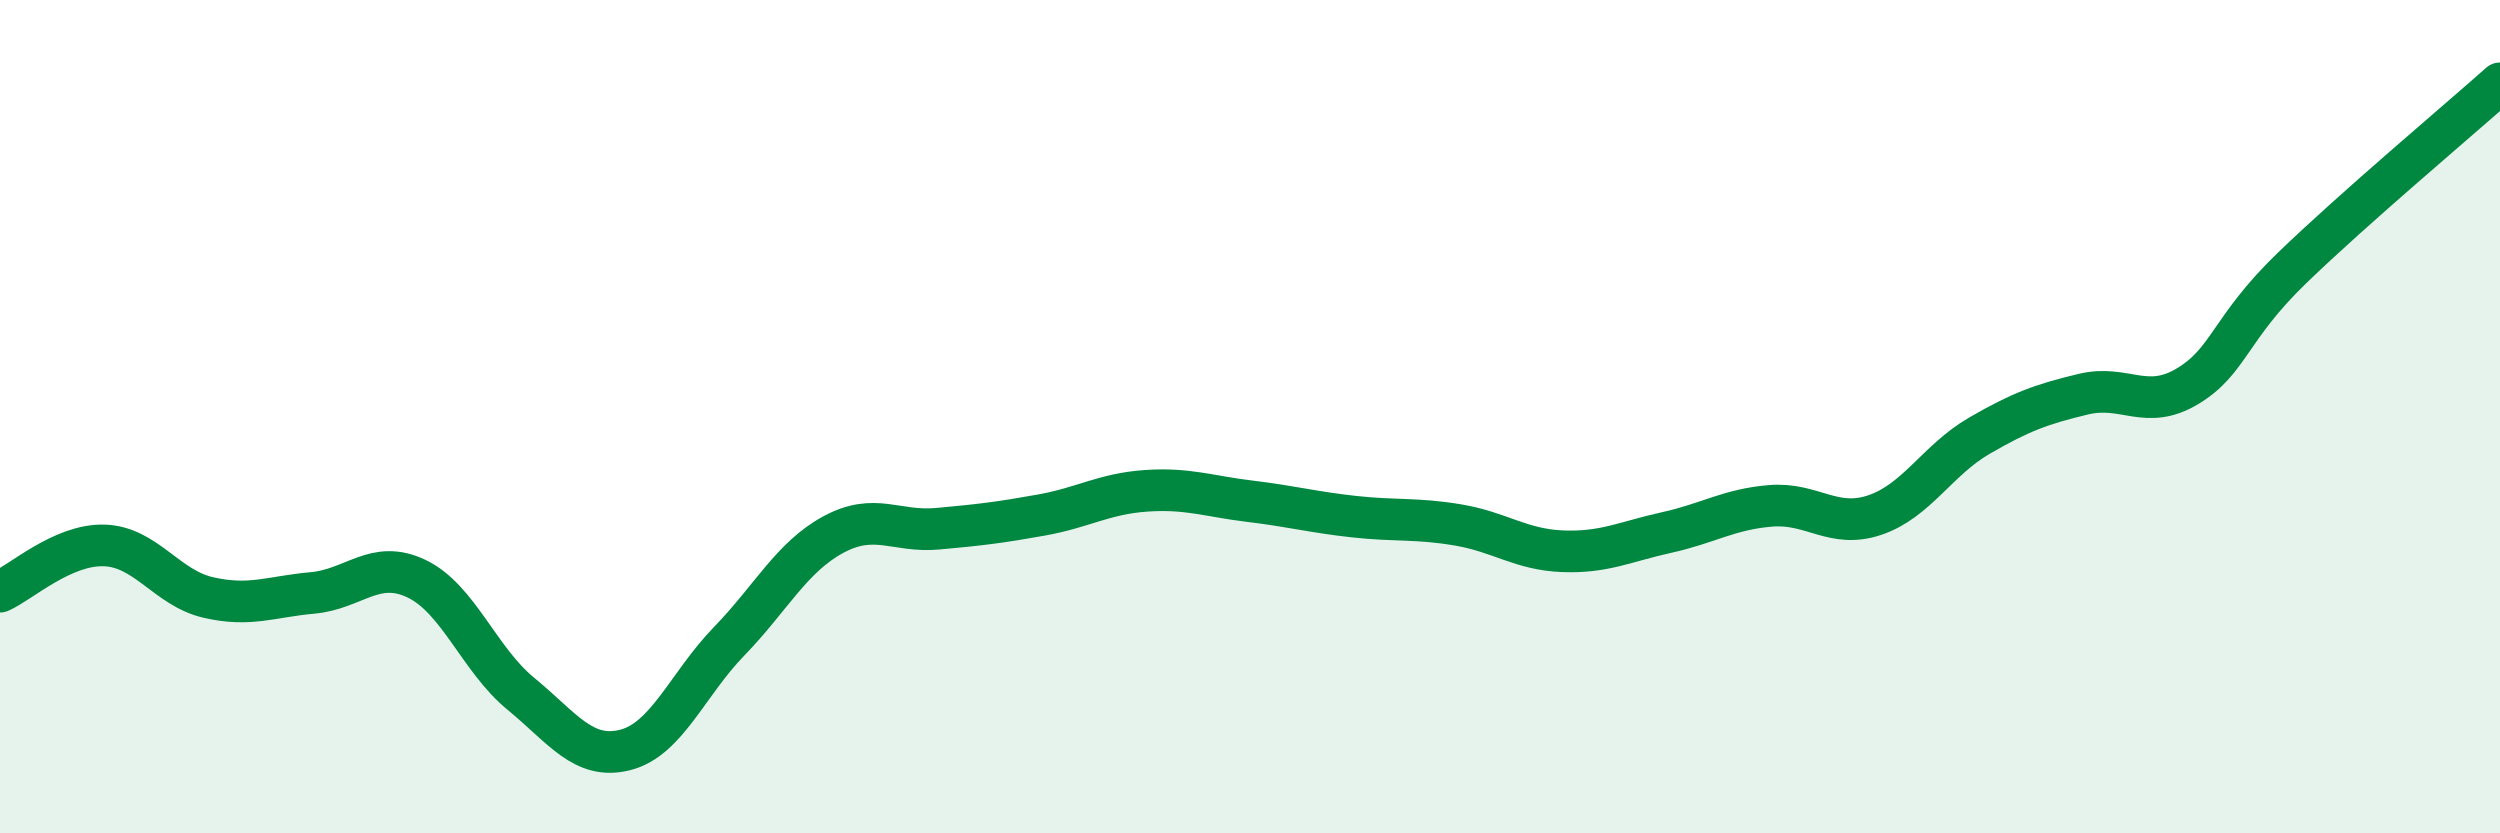
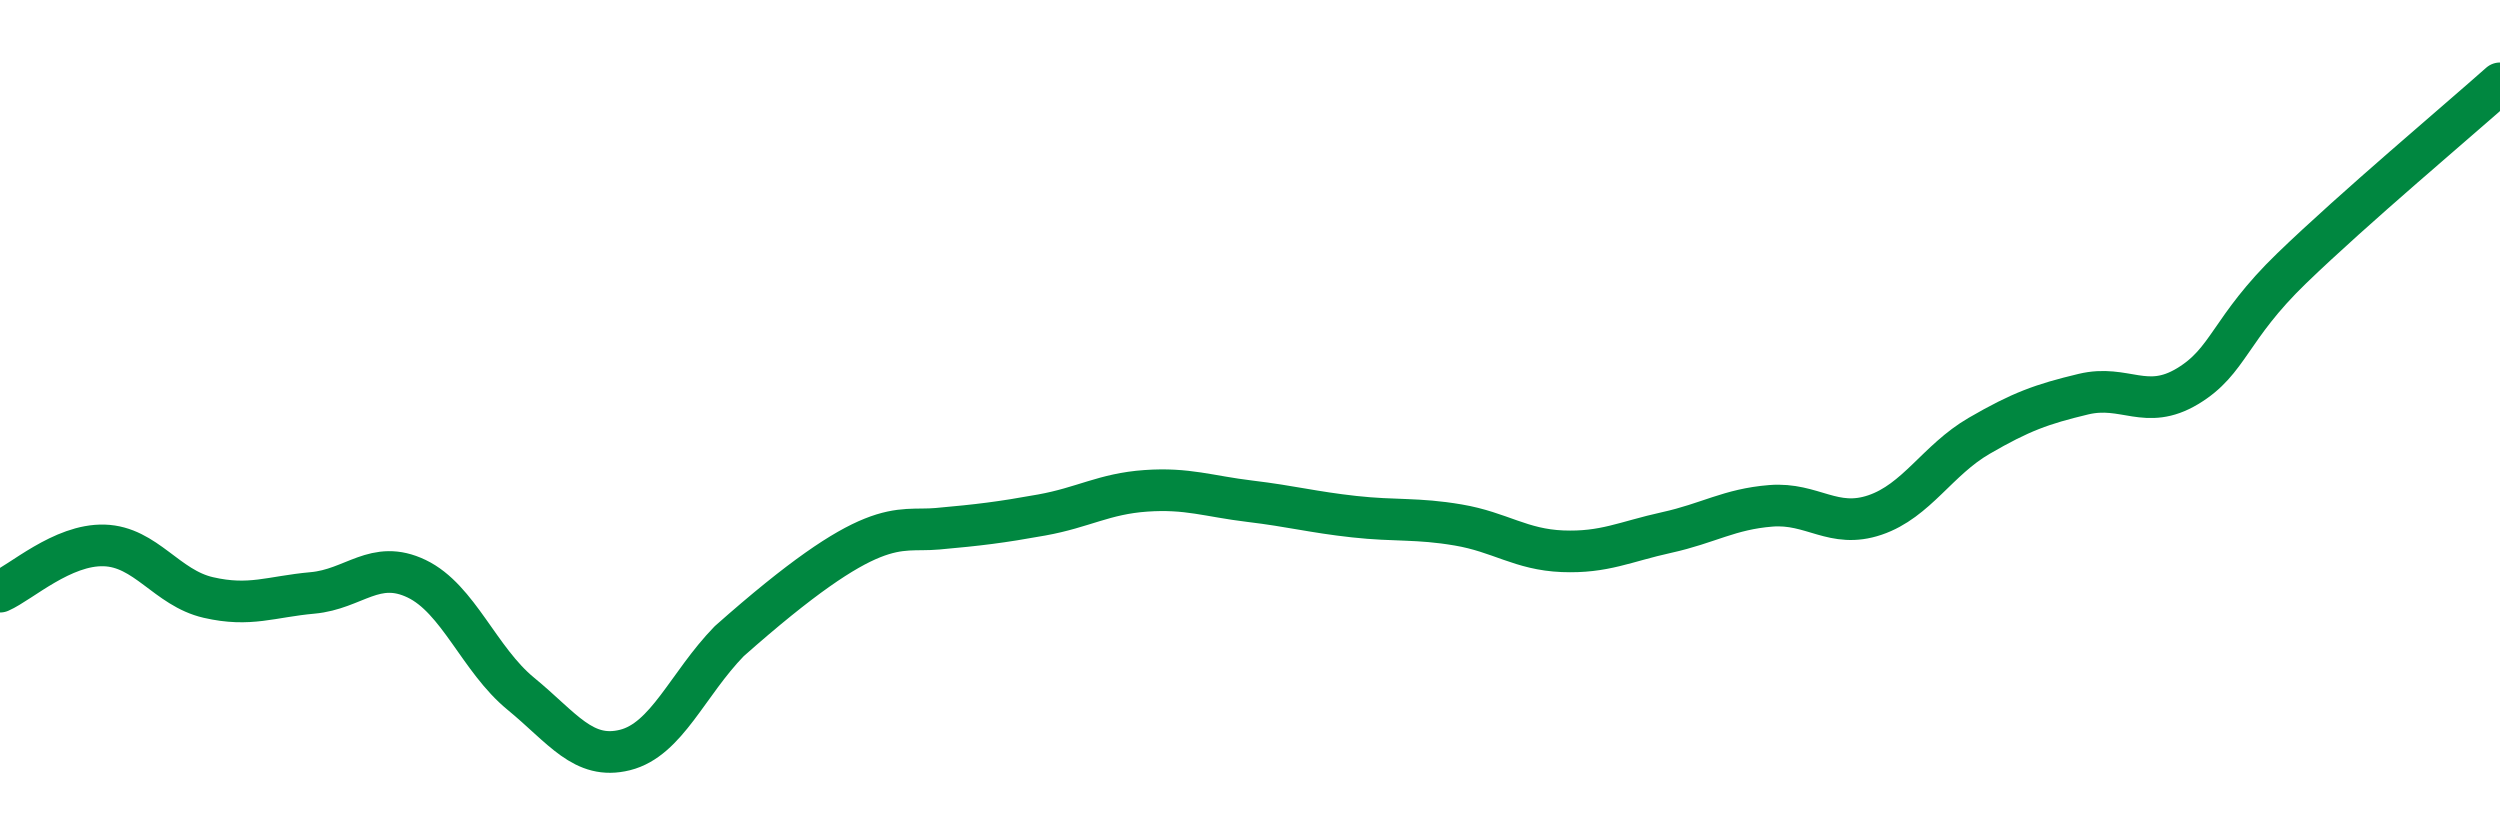
<svg xmlns="http://www.w3.org/2000/svg" width="60" height="20" viewBox="0 0 60 20">
-   <path d="M 0,14.2 C 0.5,13.98 1.5,13.06 2.5,13.09 C 3.5,13.12 4,14.11 5,14.34 C 6,14.57 6.5,14.32 7.5,14.23 C 8.5,14.14 9,13.41 10,13.89 C 11,14.37 11.5,15.83 12.5,16.65 C 13.5,17.47 14,18.25 15,18 C 16,17.75 16.5,16.42 17.5,15.39 C 18.5,14.36 19,13.37 20,12.83 C 21,12.29 21.5,12.78 22.5,12.69 C 23.5,12.6 24,12.54 25,12.36 C 26,12.18 26.5,11.85 27.5,11.78 C 28.5,11.71 29,11.91 30,12.03 C 31,12.15 31.5,12.29 32.5,12.4 C 33.5,12.51 34,12.43 35,12.6 C 36,12.77 36.5,13.19 37.5,13.23 C 38.5,13.27 39,13 40,12.78 C 41,12.56 41.5,12.22 42.5,12.14 C 43.5,12.06 44,12.7 45,12.36 C 46,12.02 46.5,11.04 47.5,10.46 C 48.5,9.88 49,9.7 50,9.46 C 51,9.22 51.5,9.87 52.5,9.27 C 53.5,8.67 53.5,7.89 55,6.44 C 56.5,4.99 59,2.89 60,2L60 20L0 20Z" fill="#008740" opacity="0.1" stroke-linecap="round" stroke-linejoin="round" />
-   <path d="M 0,14.2 C 0.5,13.98 1.5,13.06 2.5,13.09 C 3.5,13.12 4,14.11 5,14.34 C 6,14.57 6.5,14.32 7.5,14.23 C 8.5,14.14 9,13.41 10,13.89 C 11,14.37 11.5,15.83 12.5,16.65 C 13.5,17.47 14,18.25 15,18 C 16,17.75 16.5,16.42 17.5,15.39 C 18.5,14.36 19,13.37 20,12.83 C 21,12.29 21.5,12.78 22.5,12.69 C 23.5,12.6 24,12.54 25,12.36 C 26,12.18 26.5,11.85 27.5,11.78 C 28.5,11.71 29,11.91 30,12.03 C 31,12.15 31.5,12.29 32.5,12.4 C 33.5,12.51 34,12.43 35,12.6 C 36,12.77 36.5,13.19 37.5,13.23 C 38.5,13.27 39,13 40,12.78 C 41,12.56 41.5,12.22 42.5,12.14 C 43.5,12.06 44,12.7 45,12.36 C 46,12.02 46.5,11.04 47.5,10.46 C 48.5,9.88 49,9.7 50,9.46 C 51,9.22 51.5,9.87 52.5,9.27 C 53.5,8.67 53.5,7.89 55,6.44 C 56.5,4.99 59,2.89 60,2" stroke="#008740" stroke-width="1" fill="none" stroke-linecap="round" stroke-linejoin="round" />
+   <path d="M 0,14.2 C 0.5,13.98 1.5,13.06 2.5,13.09 C 3.5,13.12 4,14.11 5,14.34 C 6,14.57 6.5,14.32 7.5,14.23 C 8.5,14.14 9,13.41 10,13.89 C 11,14.37 11.5,15.83 12.5,16.65 C 13.5,17.47 14,18.25 15,18 C 16,17.75 16.5,16.42 17.5,15.39 C 21,12.29 21.5,12.78 22.5,12.69 C 23.5,12.6 24,12.54 25,12.36 C 26,12.18 26.5,11.85 27.5,11.78 C 28.5,11.71 29,11.91 30,12.03 C 31,12.15 31.5,12.29 32.5,12.4 C 33.5,12.51 34,12.43 35,12.6 C 36,12.77 36.5,13.19 37.5,13.23 C 38.5,13.27 39,13 40,12.78 C 41,12.56 41.5,12.22 42.5,12.14 C 43.5,12.06 44,12.7 45,12.36 C 46,12.02 46.5,11.04 47.5,10.46 C 48.5,9.88 49,9.7 50,9.46 C 51,9.22 51.5,9.87 52.5,9.27 C 53.5,8.67 53.5,7.89 55,6.44 C 56.5,4.99 59,2.89 60,2" stroke="#008740" stroke-width="1" fill="none" stroke-linecap="round" stroke-linejoin="round" />
</svg>